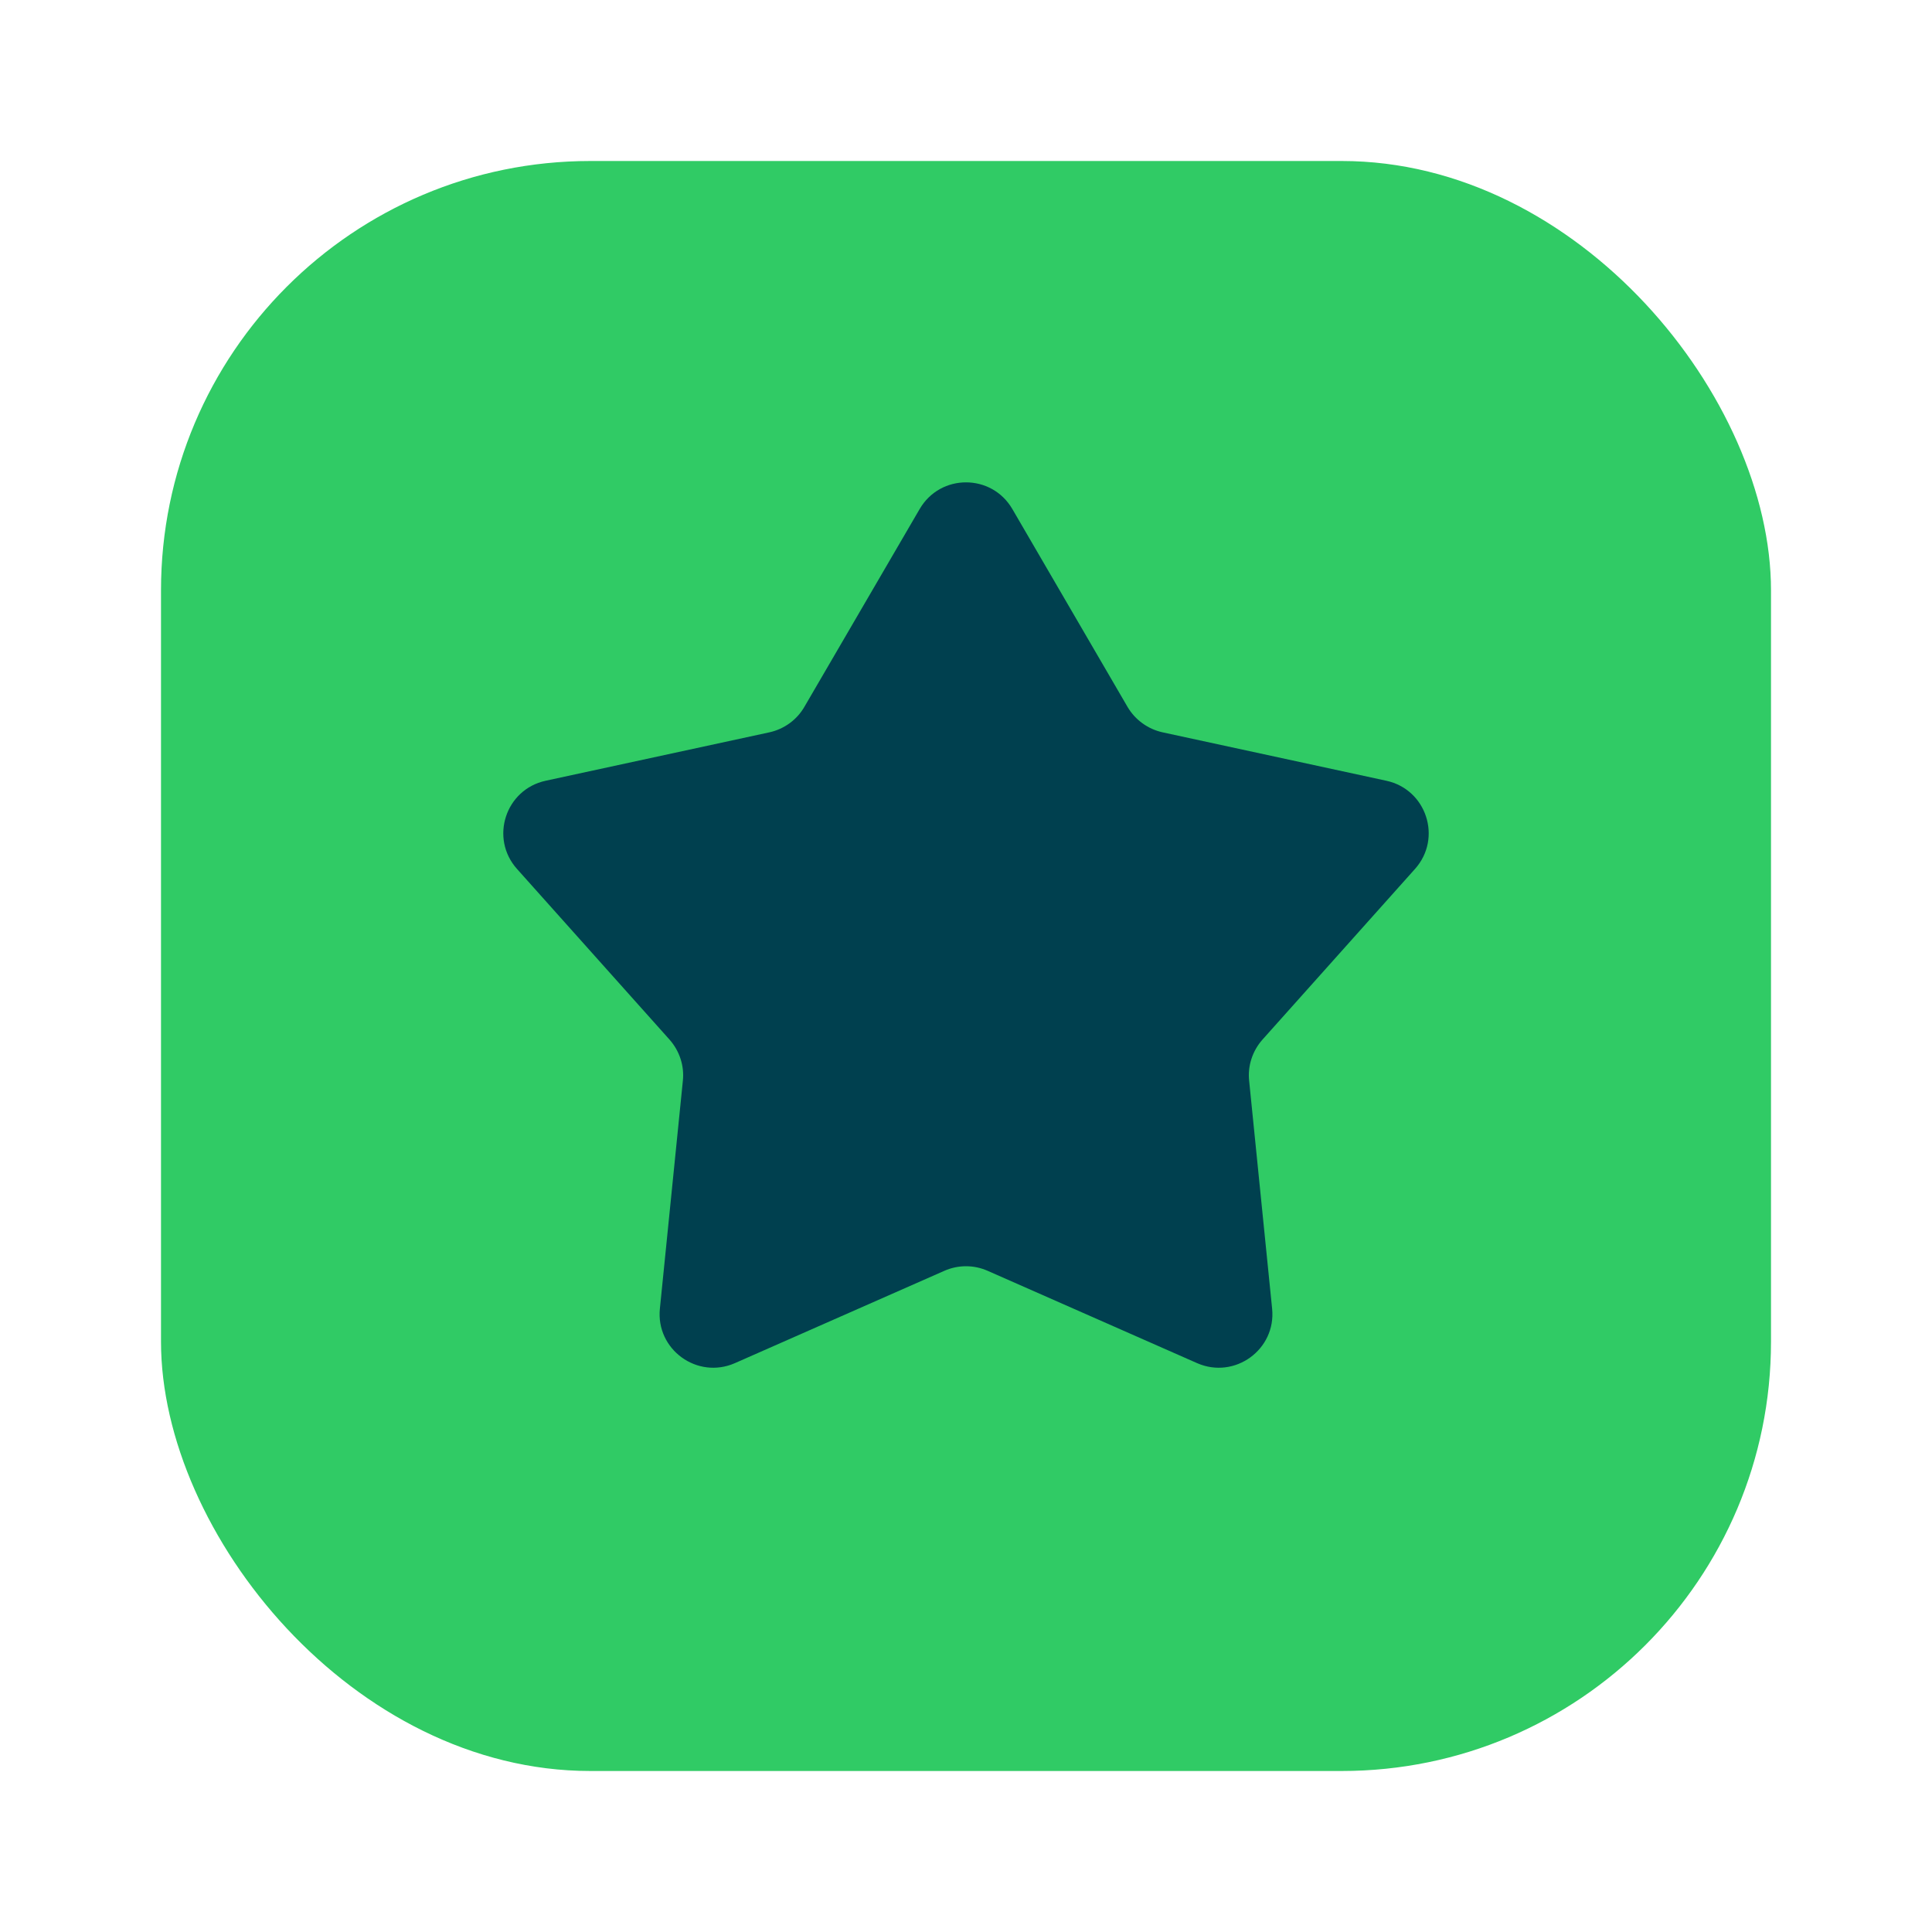
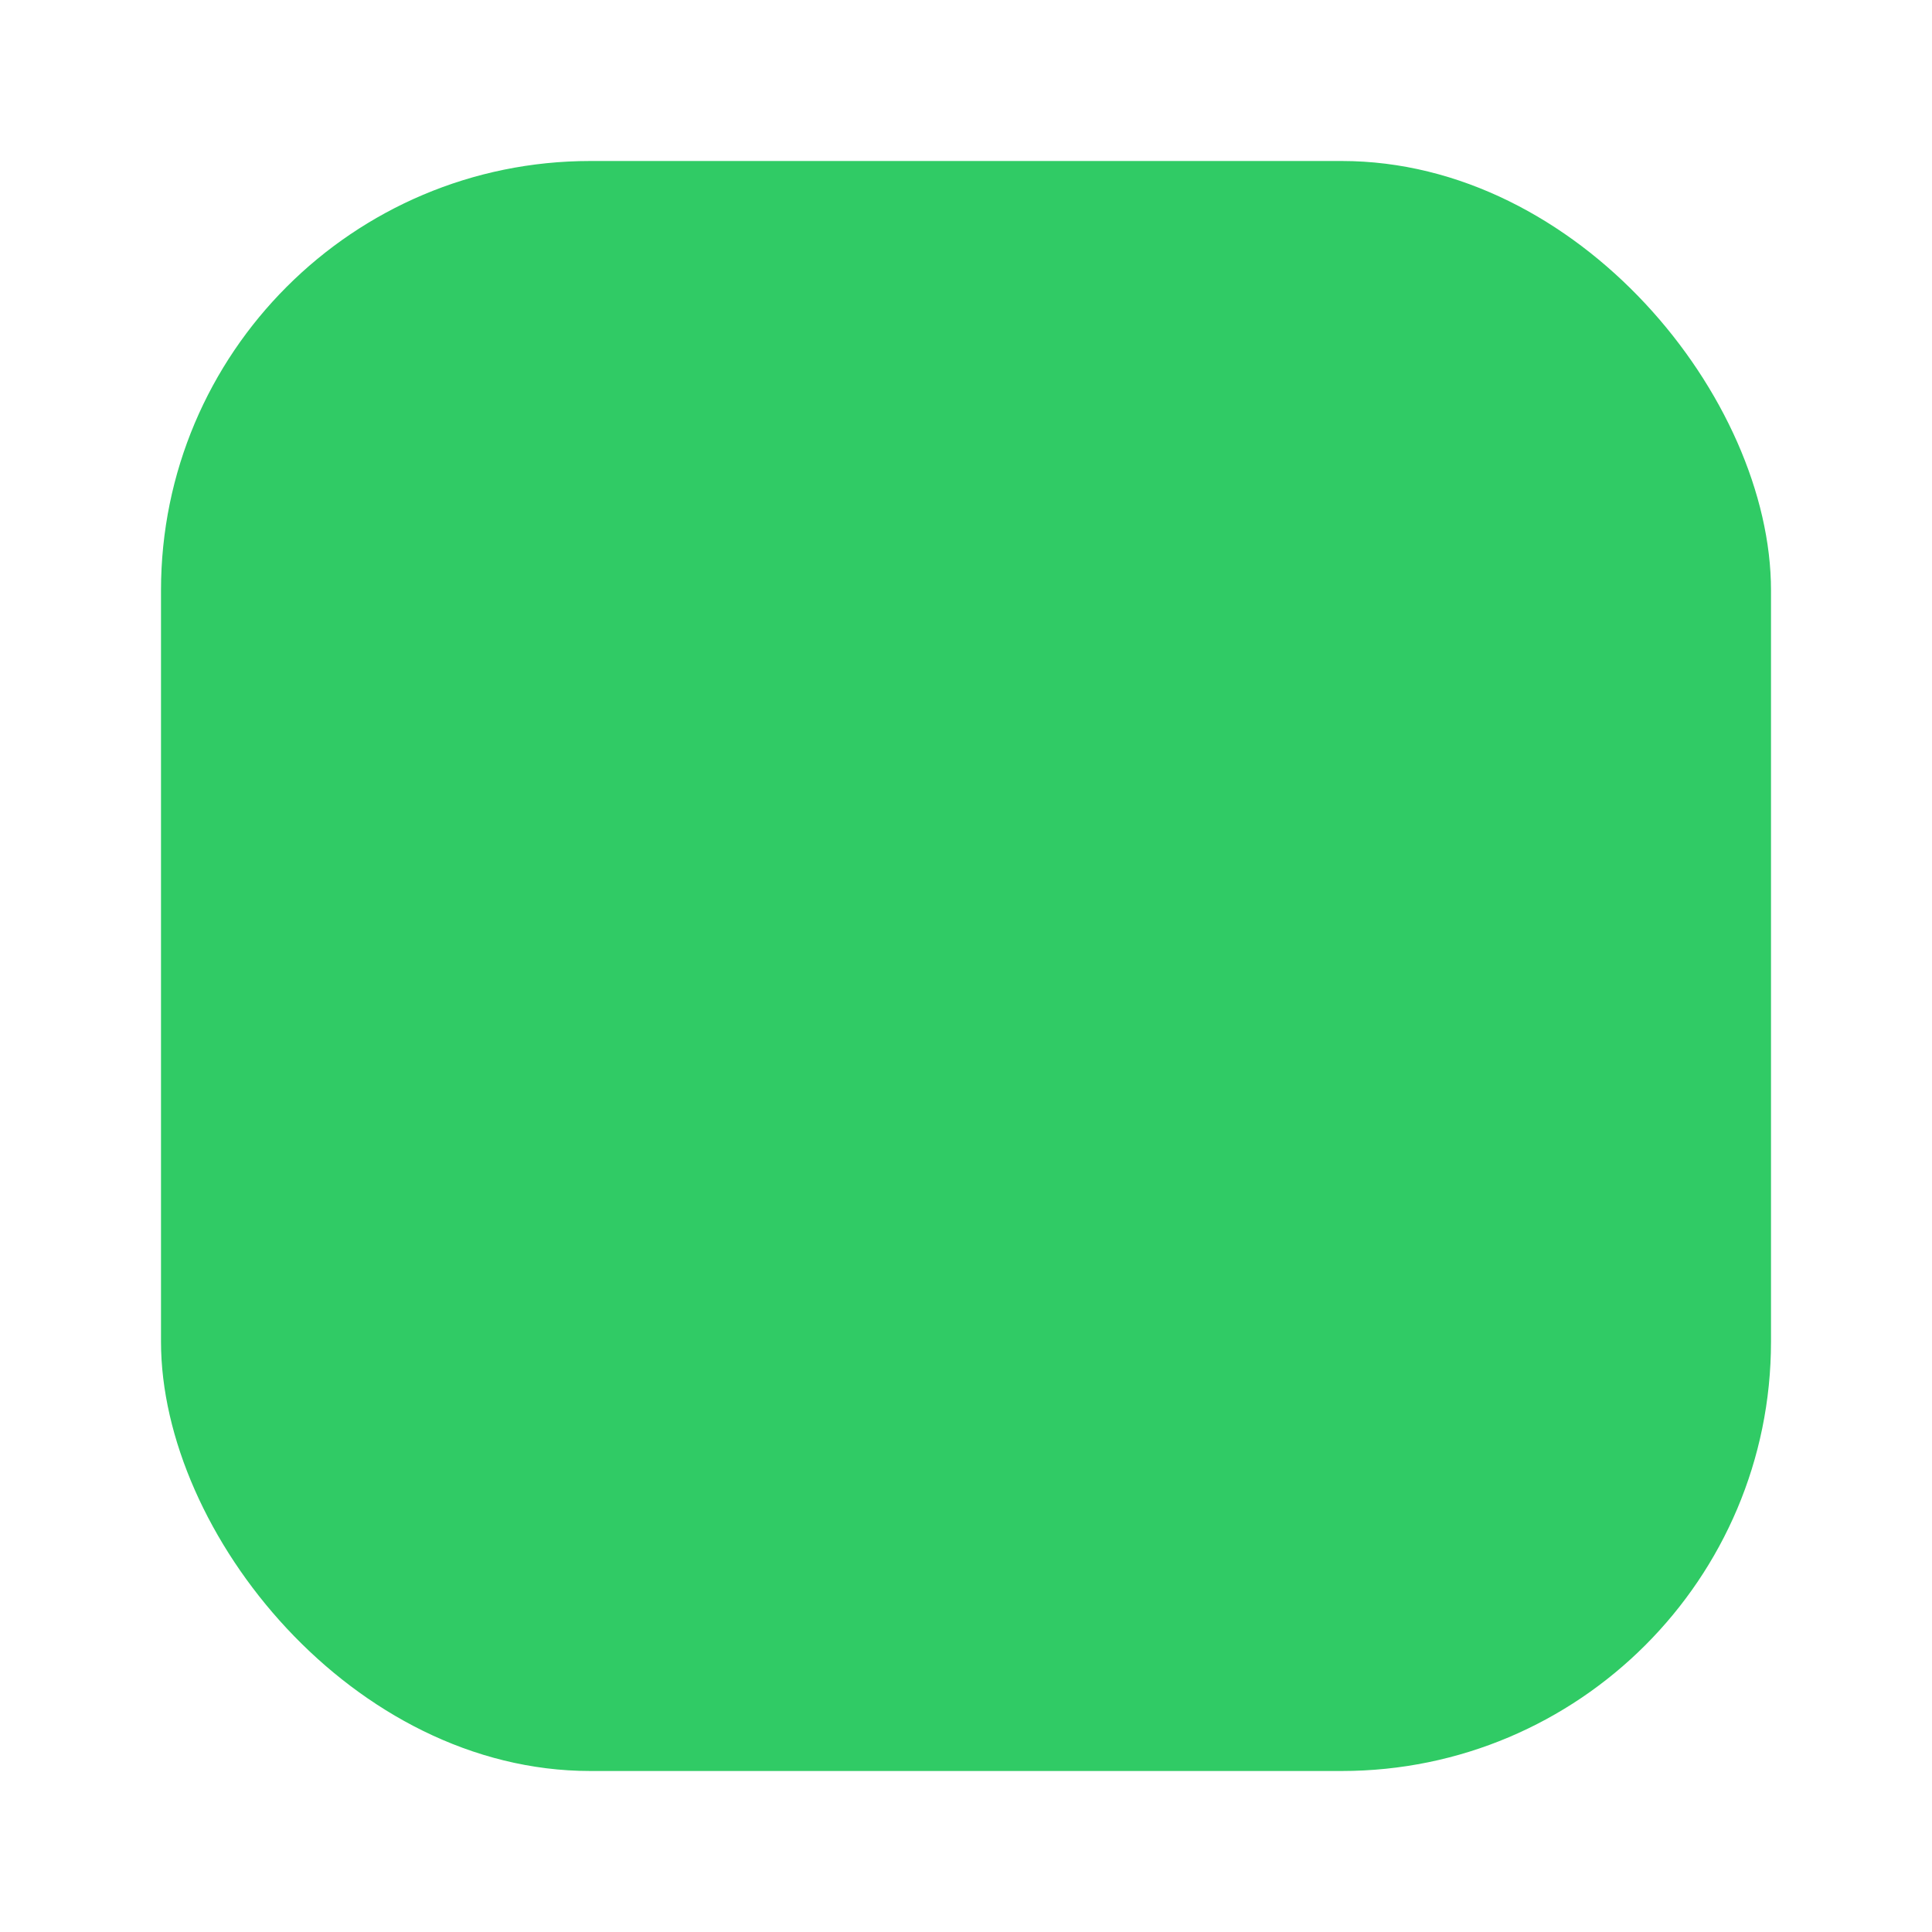
<svg xmlns="http://www.w3.org/2000/svg" width="18" height="18" viewBox="0 0 18 18" fill="none">
  <rect x="1.5" y="1.5" width="15" height="15" rx="4" fill="#30CB65" />
-   <path d="M8.568 4.743C8.761 4.411 9.239 4.411 9.432 4.743L10.505 6.586C10.576 6.707 10.695 6.793 10.832 6.823L12.916 7.274C13.291 7.355 13.439 7.81 13.183 8.096L11.762 9.686C11.669 9.791 11.623 9.93 11.638 10.07L11.852 12.192C11.891 12.573 11.504 12.854 11.153 12.7L9.202 11.84C9.073 11.783 8.927 11.783 8.798 11.84L6.847 12.7C6.496 12.854 6.109 12.573 6.148 12.192L6.362 10.07C6.377 9.93 6.331 9.791 6.238 9.686L4.817 8.096C4.561 7.81 4.709 7.355 5.084 7.274L7.168 6.823C7.305 6.793 7.424 6.707 7.494 6.586L8.568 4.743Z" fill="#00404F" />
</svg>